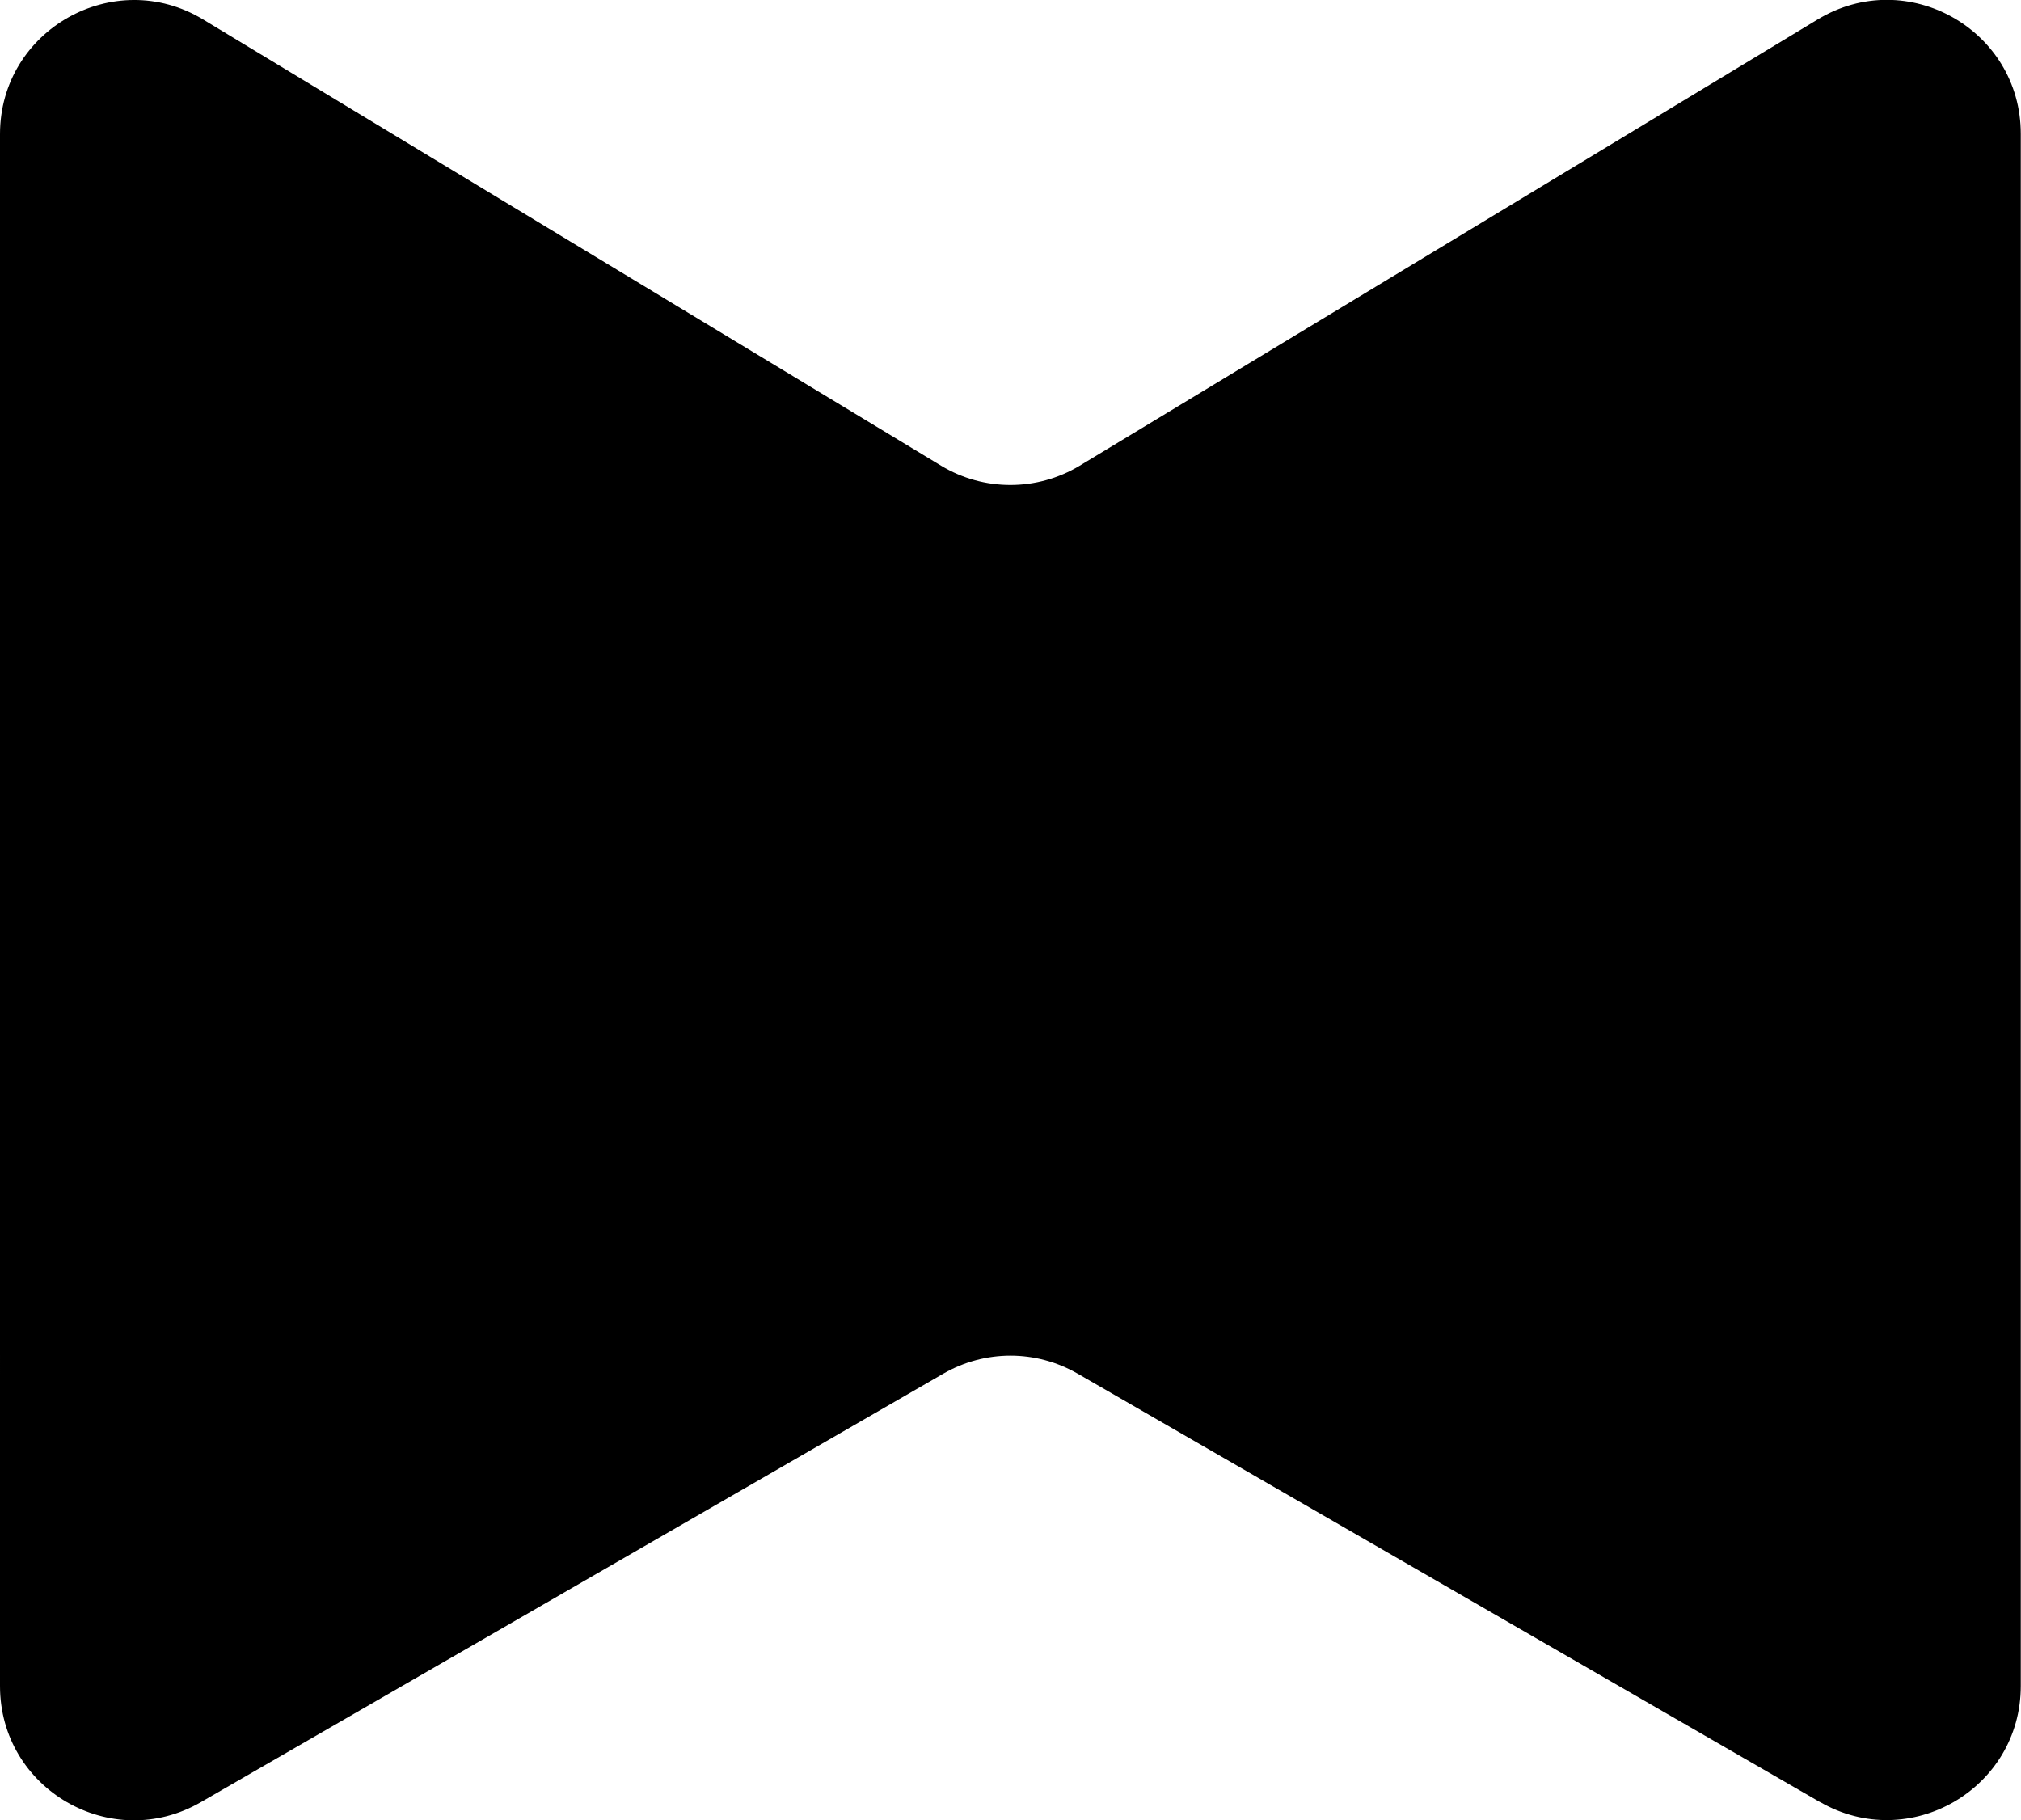
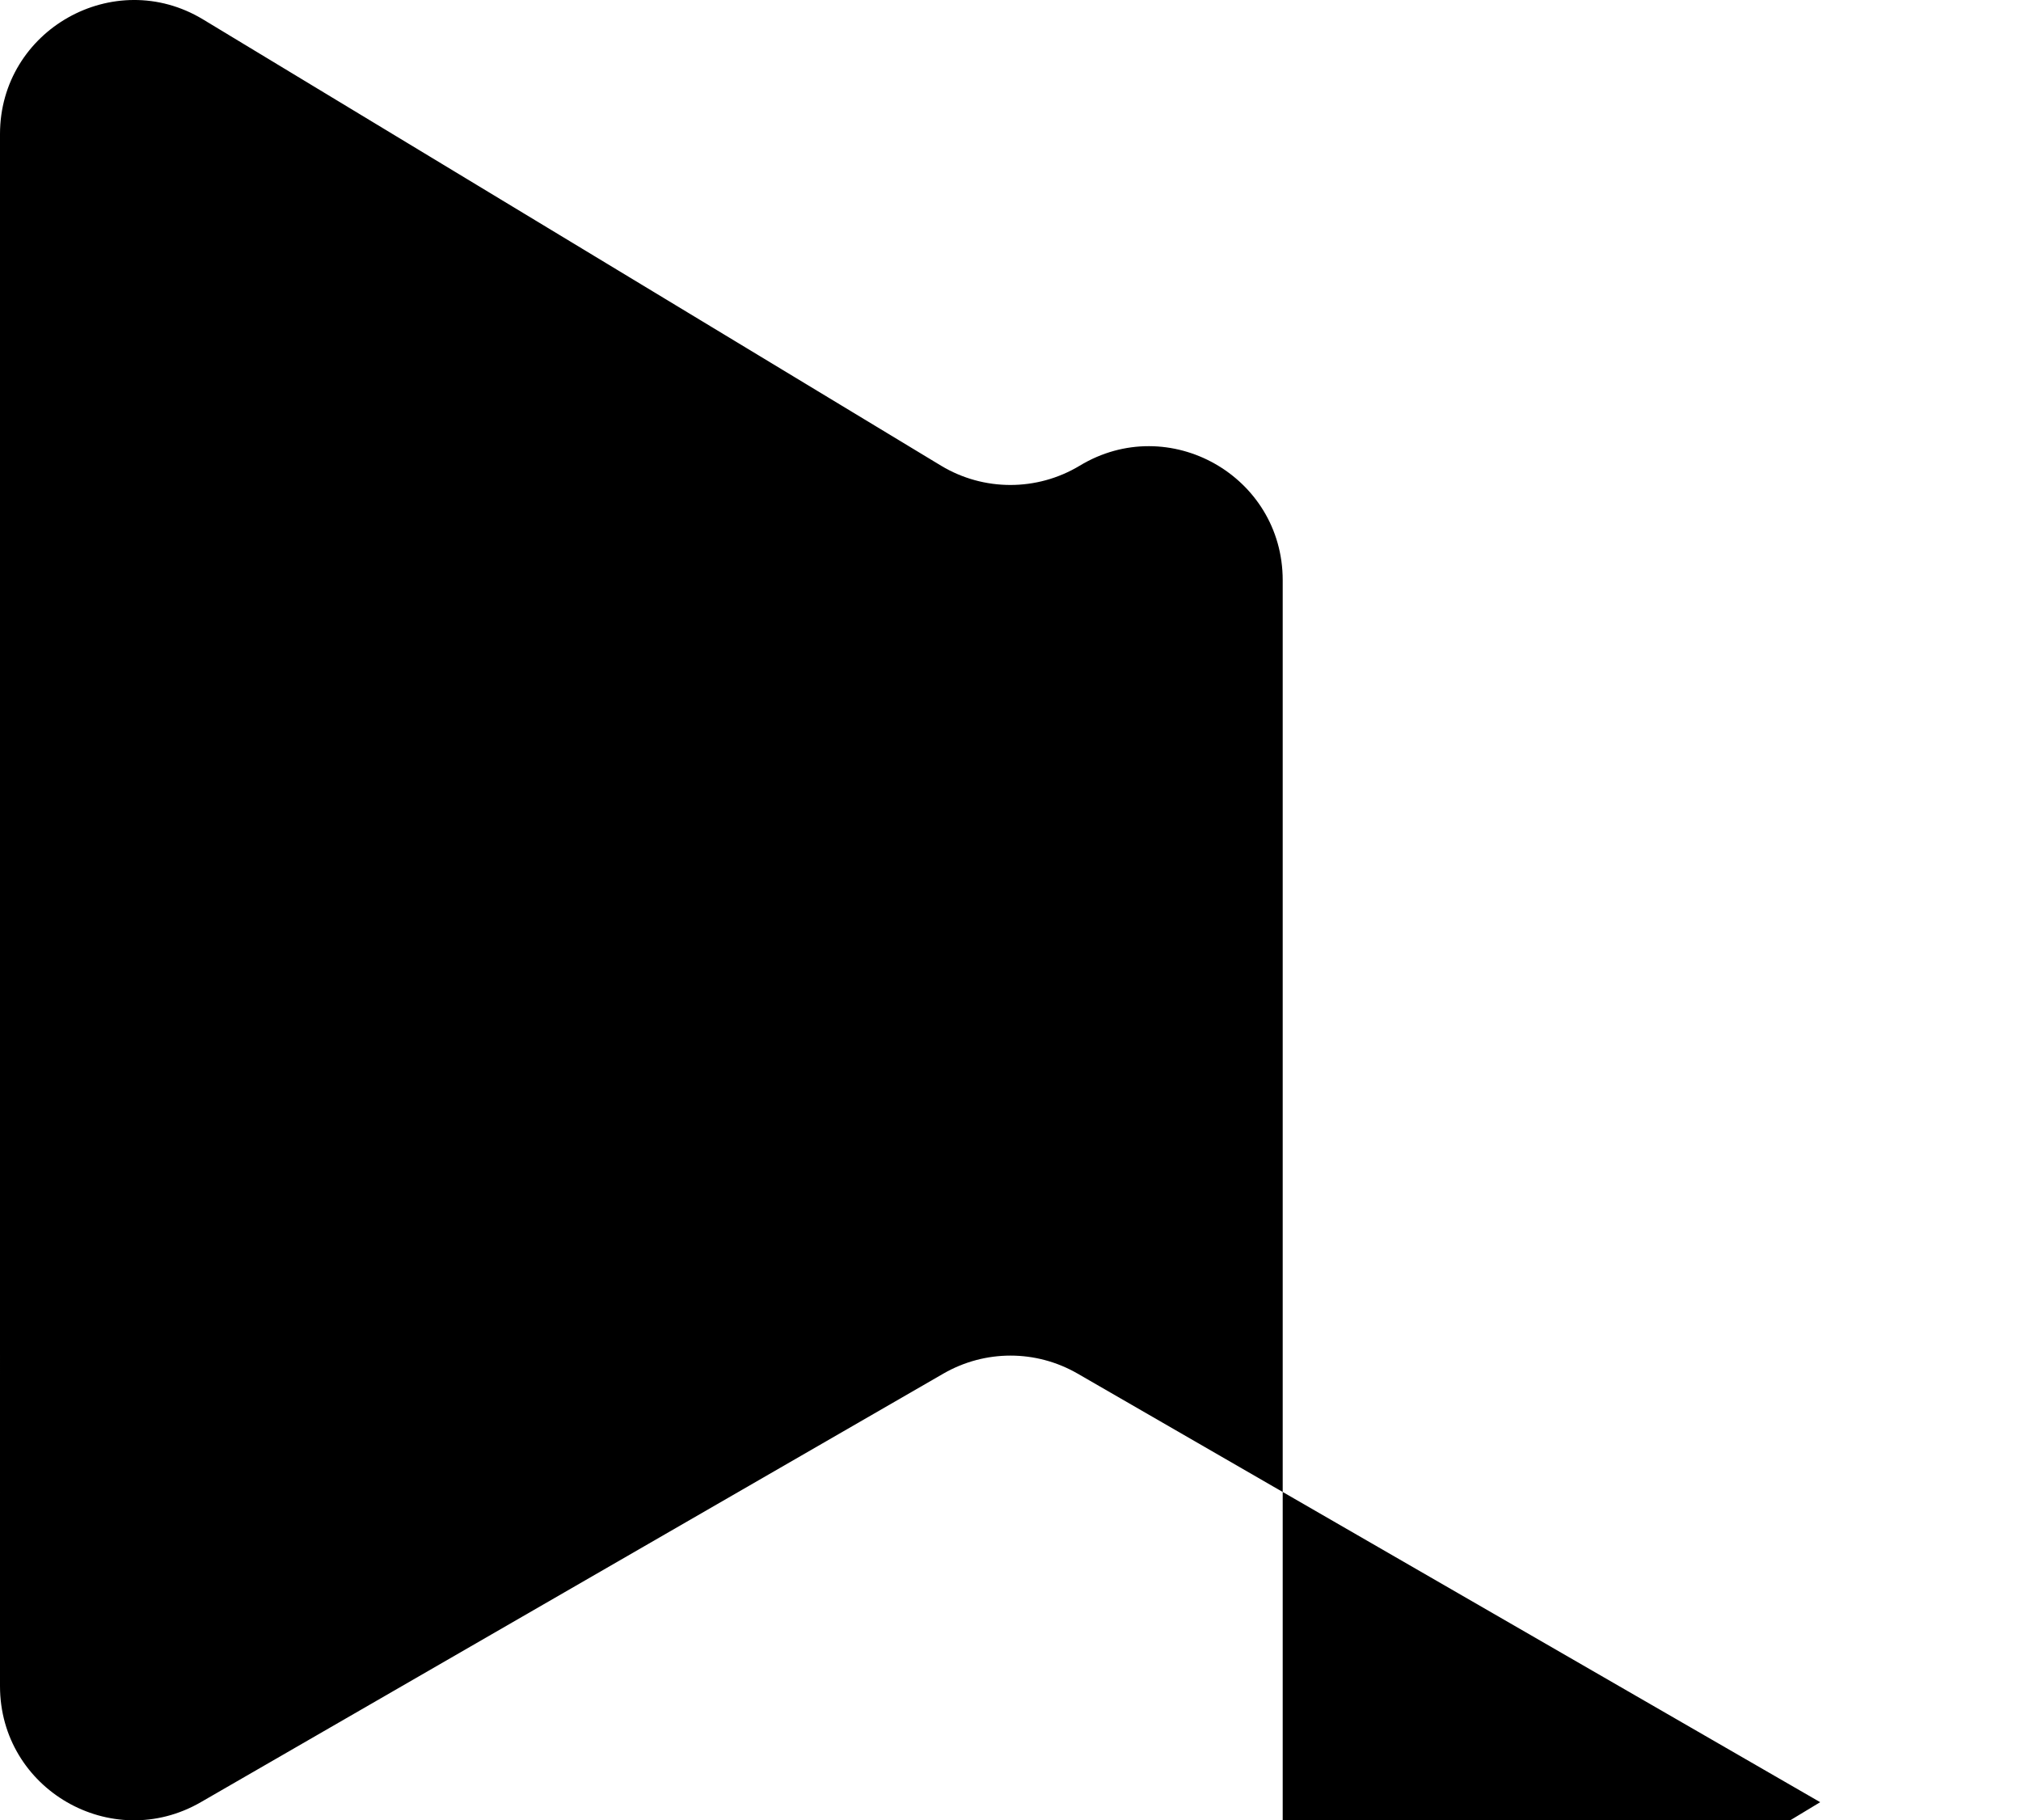
<svg xmlns="http://www.w3.org/2000/svg" id="Layer_2" data-name="Layer 2" viewBox="0 0 90.58 81.57">
  <defs>
    <style> .cls-1 { fill: #000; stroke-width: 0px; } </style>
  </defs>
  <g id="Layer_1-2" data-name="Layer 1">
-     <path class="cls-1" d="M81.58,80.76l-33.29-19.21c-1.86-1.07-4.14-1.07-6,0l-33.29,19.21c-4,2.31-9-.58-9-5.2V6.01C0,1.34,5.11-1.54,9.1.87l33.08,20c1.91,1.15,4.3,1.15,6.21,0L81.47.87c4-2.42,9.1.46,9.1,5.13v69.55c0,4.62-5,7.51-9,5.2Z" />
+     <path class="cls-1" d="M81.58,80.76l-33.29-19.21c-1.86-1.07-4.14-1.07-6,0l-33.29,19.21c-4,2.31-9-.58-9-5.2V6.01C0,1.34,5.11-1.54,9.1.87l33.08,20c1.91,1.15,4.3,1.15,6.21,0c4-2.42,9.1.46,9.1,5.13v69.55c0,4.62-5,7.51-9,5.2Z" />
  </g>
</svg>